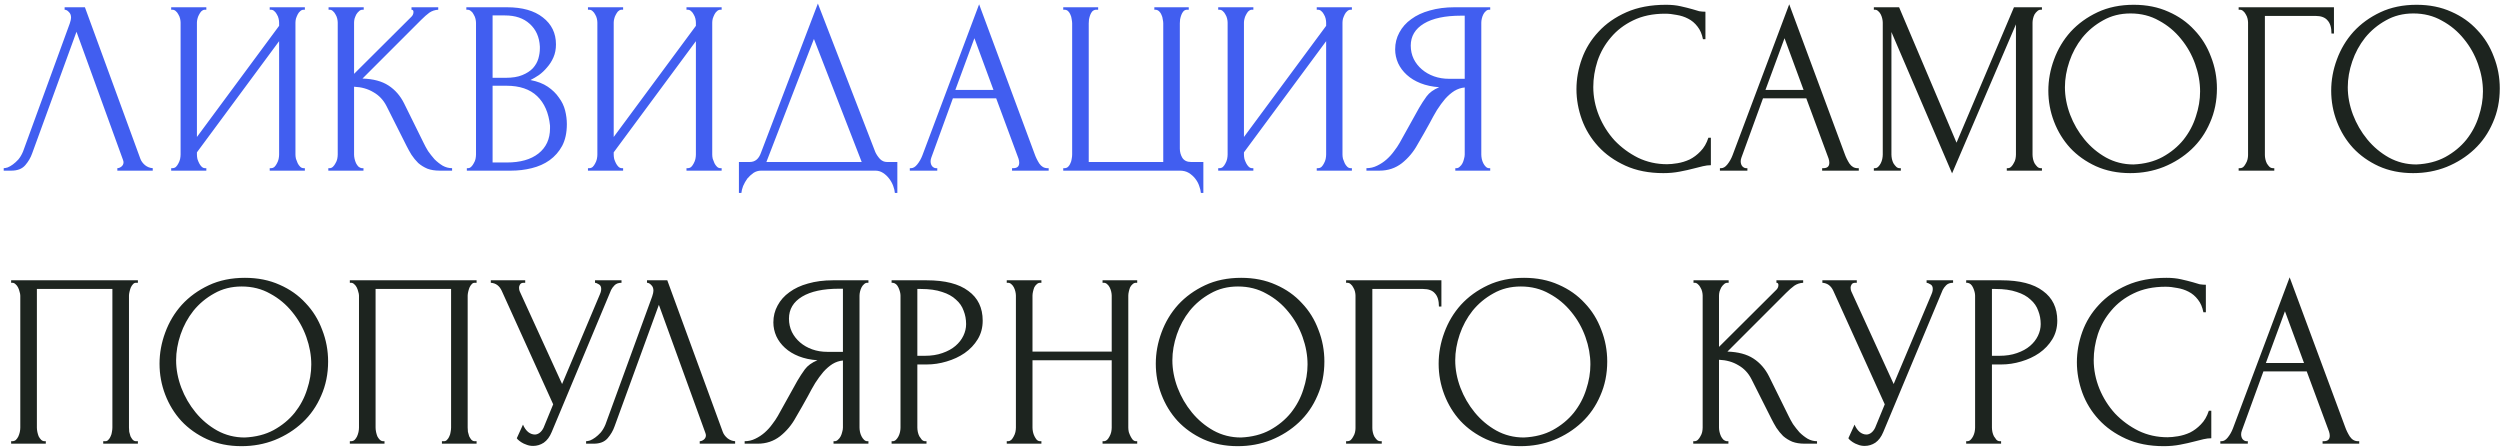
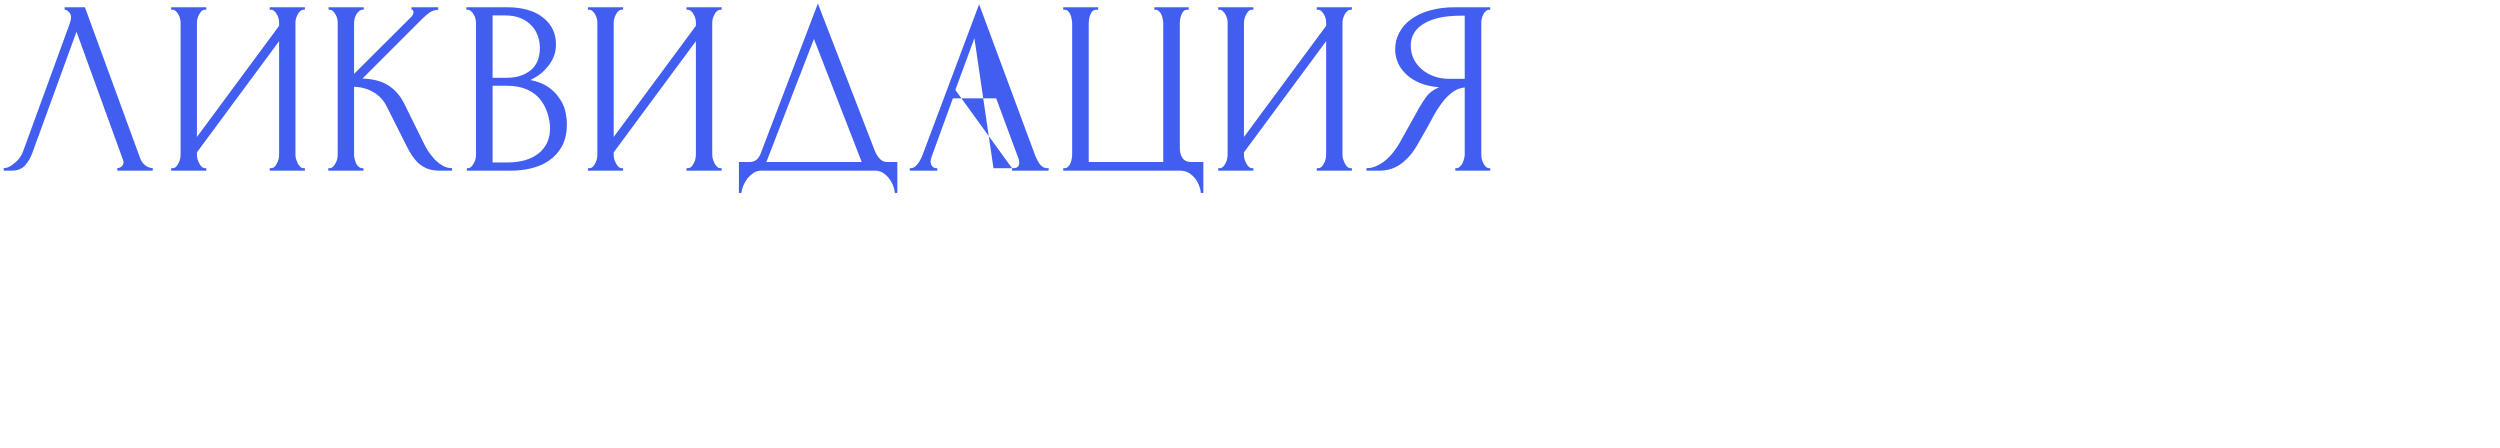
<svg xmlns="http://www.w3.org/2000/svg" width="586" height="105" viewBox="0 0 586 105" fill="none">
-   <path d="M7.543 35.938C7.195 36.944 6.654 37.872 5.919 38.723C5.184 39.575 4.101 40 2.669 40H0.87V39.42C1.103 39.42 1.412 39.362 1.799 39.246C2.186 39.091 2.592 38.859 3.017 38.549C3.443 38.24 3.868 37.853 4.294 37.389C4.72 36.886 5.087 36.267 5.396 35.532L16.364 5.474C16.557 4.894 16.654 4.449 16.654 4.139C16.654 3.559 16.48 3.114 16.131 2.805C15.822 2.457 15.493 2.283 15.145 2.283V1.702H19.903L32.901 37.215C33.095 37.756 33.462 38.259 34.004 38.723C34.545 39.149 35.145 39.381 35.803 39.42V40H27.505V39.42C27.814 39.42 28.124 39.304 28.433 39.072C28.781 38.801 28.955 38.453 28.955 38.027C28.955 37.911 28.917 37.737 28.839 37.505L17.93 7.447L7.543 35.938ZM63.219 39.42H63.509C63.819 39.42 64.09 39.323 64.322 39.13C64.554 38.898 64.747 38.627 64.902 38.317C65.096 37.969 65.231 37.621 65.308 37.273C65.386 36.886 65.424 36.538 65.424 36.228V9.652L46.159 35.706V36.228C46.159 36.538 46.198 36.886 46.276 37.273C46.392 37.621 46.527 37.95 46.682 38.259C46.836 38.569 47.03 38.84 47.262 39.072C47.494 39.304 47.765 39.42 48.074 39.42H48.364V40H40.125V39.42H40.415C40.724 39.42 40.995 39.323 41.227 39.13C41.459 38.898 41.653 38.627 41.807 38.317C42.001 37.969 42.136 37.621 42.214 37.273C42.291 36.886 42.33 36.538 42.33 36.228V5.3C42.33 5.029 42.291 4.72 42.214 4.372C42.136 4.023 42.001 3.695 41.807 3.385C41.653 3.076 41.459 2.824 41.227 2.631C40.995 2.399 40.724 2.283 40.415 2.283H40.125V1.702H48.364V2.283H47.9C47.629 2.321 47.378 2.457 47.146 2.689C46.952 2.921 46.778 3.192 46.624 3.501C46.469 3.772 46.353 4.081 46.276 4.43C46.198 4.739 46.159 5.029 46.159 5.3V32.108L65.424 6.054V5.3C65.424 5.029 65.386 4.72 65.308 4.372C65.231 4.023 65.096 3.695 64.902 3.385C64.747 3.076 64.554 2.824 64.322 2.631C64.09 2.399 63.819 2.283 63.509 2.283H63.219V1.702H71.459V2.283H71.169C70.859 2.283 70.589 2.399 70.357 2.631C70.124 2.824 69.931 3.076 69.776 3.385C69.622 3.695 69.486 4.023 69.37 4.372C69.293 4.72 69.254 5.029 69.254 5.3V36.228C69.254 36.538 69.293 36.867 69.37 37.215C69.486 37.563 69.622 37.911 69.776 38.259C69.931 38.569 70.124 38.84 70.357 39.072C70.589 39.304 70.859 39.42 71.169 39.42H71.459V40H63.219V39.42ZM76.958 39.42H77.248C77.558 39.42 77.828 39.304 78.061 39.072C78.293 38.84 78.486 38.569 78.641 38.259C78.834 37.95 78.97 37.621 79.047 37.273C79.124 36.886 79.163 36.538 79.163 36.228V5.3C79.163 5.029 79.124 4.72 79.047 4.372C78.97 4.023 78.834 3.695 78.641 3.385C78.486 3.076 78.293 2.824 78.061 2.631C77.828 2.399 77.577 2.283 77.306 2.283H77.016V1.702H85.256V2.283H84.966C84.656 2.283 84.385 2.399 84.153 2.631C83.921 2.824 83.709 3.076 83.515 3.385C83.36 3.695 83.225 4.023 83.109 4.372C83.031 4.72 82.993 5.029 82.993 5.3V17.311L96.455 3.907C96.764 3.598 96.919 3.23 96.919 2.805C96.919 2.457 96.764 2.283 96.455 2.283V1.702H102.722V2.283C101.948 2.321 101.252 2.553 100.633 2.979C100.053 3.404 99.414 3.965 98.718 4.662L84.966 18.414C87.48 18.491 89.511 19.033 91.059 20.039C92.606 21.045 93.825 22.437 94.714 24.217L99.298 33.501C99.569 34.081 99.917 34.72 100.343 35.416C100.807 36.074 101.31 36.712 101.852 37.331C102.432 37.911 103.07 38.414 103.766 38.84C104.463 39.226 105.198 39.42 105.971 39.42V40H103.07C101.948 40 100.981 39.845 100.169 39.536C99.356 39.188 98.641 38.743 98.022 38.201C97.442 37.621 96.919 36.983 96.455 36.286C96.029 35.59 95.643 34.894 95.294 34.197L90.594 24.855C89.859 23.424 88.834 22.34 87.519 21.605C86.242 20.832 84.734 20.406 82.993 20.329V36.228C82.993 36.538 83.031 36.867 83.109 37.215C83.186 37.563 83.302 37.911 83.457 38.259C83.612 38.569 83.805 38.84 84.037 39.072C84.269 39.265 84.521 39.381 84.792 39.42H85.198V40H76.958V39.42ZM109.428 39.42H109.718C109.989 39.42 110.24 39.304 110.473 39.072C110.705 38.84 110.898 38.569 111.053 38.259C111.246 37.95 111.382 37.621 111.459 37.273C111.536 36.886 111.575 36.538 111.575 36.228V5.358C111.575 5.087 111.536 4.778 111.459 4.43C111.382 4.081 111.246 3.753 111.053 3.443C110.898 3.095 110.685 2.824 110.415 2.631C110.182 2.399 109.912 2.283 109.602 2.283H109.312V1.702H118.828C122.426 1.702 125.231 2.495 127.242 4.081C129.293 5.667 130.318 7.776 130.318 10.406C130.318 11.528 130.124 12.534 129.737 13.424C129.351 14.313 128.848 15.107 128.229 15.803C127.649 16.499 127.01 17.099 126.314 17.602C125.618 18.066 124.96 18.453 124.341 18.762C125.966 19.072 127.32 19.594 128.403 20.329C129.486 21.064 130.356 21.915 131.014 22.882C131.71 23.811 132.194 24.816 132.465 25.899C132.736 26.983 132.871 28.047 132.871 29.091C132.871 31.103 132.503 32.805 131.768 34.197C131.033 35.551 130.047 36.673 128.809 37.563C127.61 38.414 126.217 39.033 124.631 39.42C123.084 39.807 121.478 40 119.815 40H109.428V39.42ZM128.925 29.439C128.616 26.46 127.61 24.159 125.908 22.534C124.206 20.909 121.807 20.097 118.712 20.097H115.463V38.085H118.828C121.962 38.085 124.418 37.389 126.198 35.996C128.016 34.565 128.925 32.592 128.925 30.077V29.439ZM126.546 10.929C126.43 8.685 125.637 6.905 124.167 5.59C122.736 4.275 120.801 3.617 118.364 3.617H115.463V18.24H118.48C120.105 18.24 121.42 18.027 122.426 17.602C123.471 17.176 124.302 16.634 124.921 15.977C125.54 15.281 125.966 14.526 126.198 13.714C126.43 12.902 126.546 12.108 126.546 11.335V10.929ZM160.913 39.42H161.203C161.512 39.42 161.783 39.323 162.015 39.13C162.247 38.898 162.441 38.627 162.596 38.317C162.789 37.969 162.924 37.621 163.002 37.273C163.079 36.886 163.118 36.538 163.118 36.228V9.652L143.853 35.706V36.228C143.853 36.538 143.892 36.886 143.969 37.273C144.085 37.621 144.22 37.95 144.375 38.259C144.53 38.569 144.723 38.84 144.955 39.072C145.188 39.304 145.458 39.42 145.768 39.42H146.058V40H137.818V39.42H138.108C138.418 39.42 138.689 39.323 138.921 39.13C139.153 38.898 139.346 38.627 139.501 38.317C139.694 37.969 139.83 37.621 139.907 37.273C139.985 36.886 140.023 36.538 140.023 36.228V5.3C140.023 5.029 139.985 4.72 139.907 4.372C139.83 4.023 139.694 3.695 139.501 3.385C139.346 3.076 139.153 2.824 138.921 2.631C138.689 2.399 138.418 2.283 138.108 2.283H137.818V1.702H146.058V2.283H145.594C145.323 2.321 145.072 2.457 144.839 2.689C144.646 2.921 144.472 3.192 144.317 3.501C144.162 3.772 144.046 4.081 143.969 4.43C143.892 4.739 143.853 5.029 143.853 5.3V32.108L163.118 6.054V5.3C163.118 5.029 163.079 4.72 163.002 4.372C162.924 4.023 162.789 3.695 162.596 3.385C162.441 3.076 162.247 2.824 162.015 2.631C161.783 2.399 161.512 2.283 161.203 2.283H160.913V1.702H169.153V2.283H168.863C168.553 2.283 168.282 2.399 168.05 2.631C167.818 2.824 167.625 3.076 167.47 3.385C167.315 3.695 167.18 4.023 167.064 4.372C166.986 4.72 166.948 5.029 166.948 5.3V36.228C166.948 36.538 166.986 36.867 167.064 37.215C167.18 37.563 167.315 37.911 167.47 38.259C167.625 38.569 167.818 38.84 168.05 39.072C168.282 39.304 168.553 39.42 168.863 39.42H169.153V40H160.913V39.42ZM210.338 37.969V45.222H209.758C209.719 44.719 209.584 44.159 209.352 43.54C209.119 42.921 208.791 42.34 208.365 41.799C207.978 41.296 207.514 40.87 206.973 40.522C206.431 40.174 205.831 40 205.174 40H178.423C177.766 40 177.166 40.174 176.624 40.522C176.083 40.909 175.599 41.354 175.174 41.857C174.787 42.398 174.458 42.979 174.187 43.598C173.955 44.217 173.82 44.758 173.781 45.222H173.201V37.969H175.754C176.992 37.969 177.862 37.253 178.365 35.822L191.711 0.832L205.174 35.648C205.444 36.228 205.812 36.77 206.276 37.273C206.74 37.737 207.282 37.969 207.901 37.969H210.338ZM179.642 37.969H201.982L190.783 9.13L179.642 37.969ZM237.221 39.42H237.511C238.44 39.42 238.904 38.994 238.904 38.143C238.904 37.834 238.846 37.505 238.73 37.157L233.508 23.056H223.353L218.305 36.925C218.188 37.234 218.13 37.524 218.13 37.795C218.13 38.298 218.266 38.704 218.537 39.014C218.807 39.284 219.098 39.42 219.407 39.42H219.697V40H213.256V39.42H213.546C214.049 39.42 214.533 39.13 214.997 38.549C215.5 37.93 215.906 37.215 216.216 36.402L229.504 1.006L242.502 36.054C242.772 36.828 243.14 37.582 243.604 38.317C244.107 39.052 244.745 39.42 245.519 39.42H245.809V40H237.221V39.42ZM223.933 21.083H232.869L228.401 8.956L223.933 21.083ZM249.224 39.42H249.514C249.862 39.42 250.152 39.304 250.384 39.072C250.616 38.84 250.79 38.569 250.907 38.259C251.061 37.95 251.158 37.621 251.197 37.273C251.274 36.886 251.313 36.538 251.313 36.228V5.474C251.313 5.203 251.274 4.874 251.197 4.488C251.158 4.101 251.061 3.753 250.907 3.443C250.79 3.134 250.616 2.863 250.384 2.631C250.152 2.399 249.862 2.283 249.514 2.283H249.224V1.702H257.406V2.283H256.825C256.516 2.321 256.245 2.457 256.013 2.689C255.819 2.921 255.665 3.192 255.549 3.501C255.433 3.811 255.336 4.159 255.259 4.546C255.22 4.894 255.2 5.203 255.2 5.474V37.969H272.667V5.474C272.667 5.203 272.628 4.894 272.55 4.546C272.512 4.159 272.415 3.811 272.26 3.501C272.144 3.192 271.97 2.921 271.738 2.689C271.506 2.457 271.235 2.321 270.926 2.283H270.578V1.702H278.643V2.283H278.121C277.812 2.321 277.56 2.457 277.367 2.689C277.173 2.921 277.019 3.192 276.903 3.501C276.786 3.811 276.69 4.159 276.612 4.546C276.574 4.894 276.554 5.203 276.554 5.474V34.836C276.554 35.609 276.748 36.325 277.135 36.983C277.56 37.64 278.237 37.969 279.166 37.969H282.067V45.222H281.487C281.448 44.719 281.313 44.159 281.08 43.54C280.887 42.959 280.578 42.398 280.152 41.857C279.765 41.354 279.262 40.909 278.643 40.522C278.063 40.174 277.367 40 276.554 40H249.224V39.42ZM308.643 39.42H308.933C309.243 39.42 309.514 39.323 309.746 39.13C309.978 38.898 310.171 38.627 310.326 38.317C310.519 37.969 310.655 37.621 310.732 37.273C310.809 36.886 310.848 36.538 310.848 36.228V9.652L291.583 35.706V36.228C291.583 36.538 291.622 36.886 291.699 37.273C291.815 37.621 291.951 37.95 292.106 38.259C292.26 38.569 292.454 38.84 292.686 39.072C292.918 39.304 293.189 39.42 293.498 39.42H293.788V40H285.548V39.42H285.839C286.148 39.42 286.419 39.323 286.651 39.13C286.883 38.898 287.077 38.627 287.231 38.317C287.425 37.969 287.56 37.621 287.637 37.273C287.715 36.886 287.754 36.538 287.754 36.228V5.3C287.754 5.029 287.715 4.72 287.637 4.372C287.56 4.023 287.425 3.695 287.231 3.385C287.077 3.076 286.883 2.824 286.651 2.631C286.419 2.399 286.148 2.283 285.839 2.283H285.548V1.702H293.788V2.283H293.324C293.053 2.321 292.802 2.457 292.57 2.689C292.376 2.921 292.202 3.192 292.047 3.501C291.893 3.772 291.777 4.081 291.699 4.43C291.622 4.739 291.583 5.029 291.583 5.3V32.108L310.848 6.054V5.3C310.848 5.029 310.809 4.72 310.732 4.372C310.655 4.023 310.519 3.695 310.326 3.385C310.171 3.076 309.978 2.824 309.746 2.631C309.514 2.399 309.243 2.283 308.933 2.283H308.643V1.702H316.883V2.283H316.593C316.283 2.283 316.013 2.399 315.78 2.631C315.548 2.824 315.355 3.076 315.2 3.385C315.045 3.695 314.91 4.023 314.794 4.372C314.717 4.72 314.678 5.029 314.678 5.3V36.228C314.678 36.538 314.717 36.867 314.794 37.215C314.91 37.563 315.045 37.911 315.2 38.259C315.355 38.569 315.548 38.84 315.78 39.072C316.013 39.304 316.283 39.42 316.593 39.42H316.883V40H308.643V39.42ZM341.125 39.42H341.415C341.686 39.42 341.937 39.304 342.169 39.072C342.44 38.84 342.653 38.569 342.807 38.259C342.962 37.95 343.078 37.621 343.156 37.273C343.272 36.886 343.33 36.538 343.33 36.228V20.503C342.479 20.58 341.666 20.851 340.892 21.315C340.157 21.78 339.442 22.398 338.745 23.172C338.088 23.946 337.45 24.816 336.831 25.783C336.25 26.75 335.689 27.756 335.148 28.801C334.722 29.575 334.258 30.406 333.755 31.296C333.252 32.147 332.749 33.017 332.246 33.907C331.318 35.609 330.099 37.06 328.591 38.259C327.082 39.42 325.341 40 323.368 40H320.293V39.42C321.183 39.42 322.014 39.226 322.788 38.84C323.6 38.453 324.335 37.969 324.993 37.389C325.651 36.809 326.231 36.17 326.734 35.474C327.276 34.778 327.72 34.12 328.069 33.501L332.653 25.261C333.194 24.333 333.775 23.443 334.393 22.592C335.051 21.702 336.038 20.987 337.353 20.445C335.728 20.329 334.277 20.019 333.001 19.517C331.724 19.014 330.641 18.356 329.751 17.544C328.862 16.731 328.185 15.822 327.72 14.816C327.256 13.772 327.024 12.689 327.024 11.567C327.024 10.136 327.353 8.82 328.011 7.621C328.668 6.383 329.597 5.339 330.796 4.488C331.995 3.598 333.446 2.921 335.148 2.457C336.889 1.954 338.823 1.702 340.951 1.702H349.306V2.283H349.016C348.745 2.283 348.494 2.399 348.262 2.631C348.03 2.824 347.836 3.076 347.682 3.385C347.527 3.695 347.411 4.023 347.333 4.372C347.256 4.72 347.217 5.029 347.217 5.3V36.228C347.217 36.538 347.256 36.886 347.333 37.273C347.411 37.621 347.527 37.95 347.682 38.259C347.836 38.569 348.03 38.84 348.262 39.072C348.494 39.304 348.745 39.42 349.016 39.42H349.306V40H341.125V39.42ZM330.68 10.697C330.68 11.818 330.912 12.863 331.376 13.83C331.84 14.758 332.479 15.571 333.291 16.267C334.103 16.963 335.051 17.505 336.134 17.892C337.217 18.279 338.397 18.472 339.674 18.472H343.33V3.675H342.459C338.707 3.675 335.805 4.294 333.755 5.532C331.705 6.77 330.68 8.491 330.68 10.697Z" fill="#415EF0" />
-   <path d="M390.294 3.211C387.431 3.211 384.936 3.733 382.809 4.778C380.72 5.784 378.979 7.118 377.586 8.782C376.194 10.406 375.149 12.244 374.453 14.294C373.795 16.344 373.466 18.375 373.466 20.387C373.466 22.669 373.911 24.913 374.801 27.118C375.691 29.284 376.909 31.219 378.457 32.921C380.043 34.584 381.88 35.938 383.969 36.983C386.058 37.988 388.321 38.491 390.758 38.491C391.455 38.491 392.267 38.414 393.195 38.259C394.163 38.105 395.11 37.814 396.039 37.389C396.967 36.925 397.818 36.286 398.592 35.474C399.404 34.661 400.023 33.598 400.449 32.282H401.029V38.723C400.449 38.723 399.83 38.801 399.172 38.956C398.553 39.11 397.857 39.284 397.083 39.478C396.077 39.749 394.956 40 393.718 40.232C392.518 40.464 391.242 40.58 389.888 40.58C386.522 40.58 383.563 40 381.01 38.84C378.457 37.679 376.329 36.17 374.627 34.313C372.925 32.456 371.648 30.368 370.797 28.047C369.946 25.687 369.521 23.308 369.521 20.909C369.521 18.511 369.946 16.132 370.797 13.772C371.648 11.412 372.944 9.304 374.685 7.447C376.426 5.551 378.611 4.023 381.242 2.863C383.872 1.702 386.967 1.122 390.526 1.122C391.803 1.122 392.944 1.238 393.95 1.47C394.994 1.702 395.923 1.934 396.735 2.167C397.315 2.36 397.838 2.515 398.302 2.631C398.805 2.708 399.288 2.747 399.752 2.747V9.188H399.172C398.94 7.989 398.515 7.002 397.896 6.228C397.277 5.416 396.542 4.797 395.691 4.372C394.878 3.946 393.988 3.656 393.021 3.501C392.093 3.308 391.184 3.211 390.294 3.211ZM427.112 39.42H427.402C428.33 39.42 428.794 38.994 428.794 38.143C428.794 37.834 428.736 37.505 428.62 37.157L423.398 23.056H413.243L408.195 36.925C408.079 37.234 408.021 37.524 408.021 37.795C408.021 38.298 408.156 38.704 408.427 39.014C408.698 39.284 408.988 39.42 409.297 39.42H409.588V40H403.147V39.42H403.437C403.94 39.42 404.423 39.13 404.887 38.549C405.39 37.93 405.796 37.215 406.106 36.402L419.394 1.006L432.392 36.054C432.663 36.828 433.03 37.582 433.495 38.317C433.998 39.052 434.636 39.42 435.41 39.42H435.7V40H427.112V39.42ZM413.824 21.083H422.76L418.292 8.956L413.824 21.083ZM470.391 39.42H470.681C470.952 39.42 471.203 39.304 471.435 39.072C471.667 38.84 471.861 38.569 472.015 38.259C472.209 37.95 472.344 37.621 472.422 37.273C472.499 36.886 472.538 36.538 472.538 36.228V5.706L457.567 40.638L443.35 7.505V36.228C443.35 36.538 443.389 36.886 443.466 37.273C443.544 37.621 443.66 37.95 443.814 38.259C444.008 38.569 444.221 38.84 444.453 39.072C444.685 39.304 444.956 39.42 445.265 39.42H445.555V40H439.23V39.42H439.52C439.791 39.42 440.043 39.304 440.275 39.072C440.507 38.84 440.7 38.569 440.855 38.259C441.01 37.95 441.126 37.621 441.203 37.273C441.28 36.886 441.319 36.538 441.319 36.228V5.3C441.319 5.029 441.28 4.72 441.203 4.372C441.126 4.023 441.01 3.695 440.855 3.385C440.7 3.076 440.507 2.824 440.275 2.631C440.043 2.399 439.791 2.283 439.52 2.283H439.23V1.702H445.149L458.611 33.443L472.073 1.702H478.63V2.283H478.34C478.031 2.283 477.76 2.399 477.528 2.631C477.296 2.824 477.083 3.076 476.89 3.385C476.735 3.695 476.619 4.023 476.541 4.372C476.464 4.72 476.425 5.029 476.425 5.3V36.228C476.425 36.538 476.464 36.886 476.541 37.273C476.619 37.621 476.735 37.95 476.89 38.259C477.083 38.569 477.296 38.84 477.528 39.072C477.76 39.304 478.031 39.42 478.34 39.42H478.63V40H470.391V39.42ZM500.151 1.122C503.168 1.122 505.876 1.664 508.274 2.747C510.673 3.791 512.704 5.223 514.367 7.041C516.069 8.82 517.365 10.909 518.255 13.308C519.183 15.667 519.648 18.143 519.648 20.735C519.648 23.636 519.106 26.306 518.023 28.743C516.978 31.18 515.528 33.269 513.671 35.01C511.814 36.751 509.648 38.124 507.172 39.13C504.735 40.097 502.124 40.58 499.338 40.58C496.36 40.58 493.671 40.039 491.273 38.956C488.913 37.872 486.901 36.441 485.238 34.661C483.613 32.882 482.356 30.832 481.466 28.511C480.576 26.19 480.131 23.772 480.131 21.257C480.131 18.782 480.576 16.344 481.466 13.946C482.356 11.509 483.652 9.343 485.354 7.447C487.095 5.551 489.203 4.023 491.679 2.863C494.155 1.702 496.978 1.122 500.151 1.122ZM500.093 38.549C502.684 38.433 504.947 37.853 506.882 36.809C508.855 35.725 510.499 34.371 511.814 32.747C513.129 31.083 514.096 29.265 514.715 27.292C515.373 25.319 515.702 23.366 515.702 21.431C515.702 19.304 515.315 17.157 514.541 14.991C513.768 12.824 512.665 10.87 511.234 9.13C509.802 7.35 508.081 5.919 506.069 4.836C504.096 3.714 501.872 3.153 499.396 3.153C496.998 3.153 494.851 3.695 492.955 4.778C491.06 5.822 489.435 7.176 488.081 8.84C486.766 10.503 485.76 12.36 485.064 14.41C484.367 16.46 484.019 18.472 484.019 20.445C484.019 22.573 484.425 24.72 485.238 26.886C486.05 29.014 487.172 30.948 488.603 32.689C490.035 34.429 491.717 35.841 493.652 36.925C495.625 38.008 497.772 38.549 500.093 38.549ZM532.805 39.42H533.095V40H524.739V39.42H525.029C525.339 39.42 525.609 39.323 525.842 39.13C526.074 38.898 526.267 38.627 526.422 38.317C526.615 38.008 526.751 37.679 526.828 37.331C526.905 36.983 526.944 36.654 526.944 36.344V5.3C526.944 5.029 526.905 4.72 526.828 4.372C526.751 4.023 526.615 3.695 526.422 3.385C526.267 3.076 526.074 2.824 525.842 2.631C525.609 2.399 525.339 2.283 525.029 2.283H524.739V1.702H547.079V7.853H546.499C546.499 6.461 546.19 5.435 545.571 4.778C544.99 4.081 544.062 3.733 542.785 3.733H530.89V36.344C530.89 36.654 530.929 36.983 531.006 37.331C531.083 37.679 531.199 38.008 531.354 38.317C531.547 38.627 531.76 38.898 531.992 39.13C532.224 39.323 532.495 39.42 532.805 39.42ZM566.451 1.122C569.468 1.122 572.176 1.664 574.575 2.747C576.973 3.791 579.004 5.223 580.667 7.041C582.369 8.82 583.665 10.909 584.555 13.308C585.484 15.667 585.948 18.143 585.948 20.735C585.948 23.636 585.406 26.306 584.323 28.743C583.279 31.18 581.828 33.269 579.971 35.01C578.114 36.751 575.948 38.124 573.472 39.13C571.035 40.097 568.424 40.58 565.638 40.58C562.66 40.58 559.971 40.039 557.573 38.956C555.213 37.872 553.201 36.441 551.538 34.661C549.913 32.882 548.656 30.832 547.766 28.511C546.876 26.19 546.432 23.772 546.432 21.257C546.432 18.782 546.876 16.344 547.766 13.946C548.656 11.509 549.952 9.343 551.654 7.447C553.395 5.551 555.503 4.023 557.979 2.863C560.455 1.702 563.279 1.122 566.451 1.122ZM566.393 38.549C568.985 38.433 571.248 37.853 573.182 36.809C575.155 35.725 576.799 34.371 578.114 32.747C579.429 31.083 580.397 29.265 581.016 27.292C581.673 25.319 582.002 23.366 582.002 21.431C582.002 19.304 581.615 17.157 580.841 14.991C580.068 12.824 578.965 10.87 577.534 9.13C576.103 7.35 574.381 5.919 572.37 4.836C570.397 3.714 568.172 3.153 565.696 3.153C563.298 3.153 561.151 3.695 559.255 4.778C557.36 5.822 555.735 7.176 554.381 8.84C553.066 10.503 552.06 12.36 551.364 14.41C550.667 16.46 550.319 18.472 550.319 20.445C550.319 22.573 550.726 24.72 551.538 26.886C552.35 29.014 553.472 30.948 554.903 32.689C556.335 34.429 558.018 35.841 559.952 36.925C561.925 38.008 564.072 38.549 566.393 38.549ZM2.611 103.42H2.901C3.211 103.42 3.482 103.323 3.714 103.13C3.946 102.897 4.139 102.627 4.294 102.317C4.449 101.969 4.565 101.621 4.642 101.273C4.72 100.886 4.758 100.538 4.758 100.228V69.3C4.758 69.029 4.7 68.72 4.584 68.371C4.507 68.023 4.391 67.695 4.236 67.385C4.081 67.076 3.888 66.824 3.656 66.631C3.424 66.399 3.172 66.283 2.901 66.283H2.611V65.702H32.321V66.283H31.857C31.586 66.283 31.354 66.399 31.16 66.631C30.967 66.824 30.793 67.095 30.638 67.443C30.522 67.753 30.425 68.081 30.348 68.43C30.271 68.778 30.232 69.068 30.232 69.3V100.228C30.232 100.538 30.251 100.867 30.29 101.215C30.367 101.563 30.464 101.911 30.58 102.259C30.735 102.569 30.909 102.839 31.102 103.072C31.334 103.304 31.586 103.42 31.857 103.42H32.321V104H24.197V103.42H24.719C24.99 103.42 25.222 103.304 25.416 103.072C25.648 102.839 25.822 102.569 25.938 102.259C26.093 101.95 26.189 101.621 26.228 101.273C26.305 100.886 26.344 100.538 26.344 100.228V67.733H8.646V100.228C8.646 100.538 8.685 100.886 8.762 101.273C8.839 101.621 8.936 101.95 9.052 102.259C9.207 102.569 9.4 102.839 9.632 103.072C9.865 103.304 10.135 103.42 10.445 103.42H10.735V104H2.611V103.42ZM57.413 65.122C60.43 65.122 63.138 65.664 65.537 66.747C67.935 67.791 69.966 69.223 71.629 71.041C73.332 72.82 74.628 74.909 75.517 77.308C76.446 79.667 76.91 82.143 76.91 84.735C76.91 87.636 76.368 90.306 75.285 92.743C74.241 95.18 72.79 97.269 70.933 99.01C69.076 100.75 66.91 102.124 64.434 103.13C61.997 104.097 59.386 104.58 56.601 104.58C53.622 104.58 50.933 104.039 48.535 102.956C46.175 101.872 44.163 100.441 42.5 98.662C40.875 96.882 39.618 94.832 38.728 92.511C37.839 90.19 37.394 87.772 37.394 85.257C37.394 82.781 37.839 80.344 38.728 77.946C39.618 75.509 40.914 73.343 42.616 71.447C44.357 69.551 46.465 68.023 48.941 66.863C51.417 65.702 54.241 65.122 57.413 65.122ZM57.355 102.549C59.947 102.433 62.21 101.853 64.144 100.809C66.117 99.725 67.761 98.371 69.076 96.747C70.392 95.083 71.359 93.265 71.978 91.292C72.635 89.319 72.964 87.366 72.964 85.431C72.964 83.304 72.577 81.157 71.804 78.99C71.03 76.824 69.927 74.871 68.496 73.13C67.065 71.35 65.343 69.919 63.332 68.836C61.359 67.714 59.134 67.153 56.659 67.153C54.26 67.153 52.113 67.695 50.218 68.778C48.322 69.822 46.697 71.176 45.343 72.84C44.028 74.503 43.022 76.36 42.326 78.41C41.63 80.46 41.282 82.472 41.282 84.445C41.282 86.573 41.688 88.72 42.5 90.886C43.312 93.014 44.434 94.948 45.866 96.689C47.297 98.429 48.98 99.841 50.914 100.925C52.887 102.008 55.034 102.549 57.355 102.549ZM82.001 103.42H82.291C82.601 103.42 82.872 103.323 83.104 103.13C83.336 102.897 83.529 102.627 83.684 102.317C83.839 101.969 83.955 101.621 84.032 101.273C84.11 100.886 84.148 100.538 84.148 100.228V69.3C84.148 69.029 84.09 68.72 83.974 68.371C83.897 68.023 83.781 67.695 83.626 67.385C83.471 67.076 83.278 66.824 83.046 66.631C82.814 66.399 82.562 66.283 82.291 66.283H82.001V65.702H111.711V66.283H111.247C110.976 66.283 110.744 66.399 110.551 66.631C110.357 66.824 110.183 67.095 110.028 67.443C109.912 67.753 109.816 68.081 109.738 68.43C109.661 68.778 109.622 69.068 109.622 69.3V100.228C109.622 100.538 109.641 100.867 109.68 101.215C109.758 101.563 109.854 101.911 109.97 102.259C110.125 102.569 110.299 102.839 110.493 103.072C110.725 103.304 110.976 103.42 111.247 103.42H111.711V104H103.587V103.42H104.11C104.38 103.42 104.612 103.304 104.806 103.072C105.038 102.839 105.212 102.569 105.328 102.259C105.483 101.95 105.58 101.621 105.618 101.273C105.696 100.886 105.734 100.538 105.734 100.228V67.733H88.036V100.228C88.036 100.538 88.075 100.886 88.152 101.273C88.23 101.621 88.326 101.95 88.442 102.259C88.597 102.569 88.79 102.839 89.023 103.072C89.255 103.304 89.525 103.42 89.835 103.42H90.125V104H82.001V103.42ZM115.043 65.702H123.109V66.283H122.761C122.335 66.283 122.045 66.418 121.89 66.689C121.736 66.921 121.658 67.172 121.658 67.443C121.658 67.636 121.678 67.811 121.716 67.965C121.755 68.12 121.794 68.236 121.832 68.314L131.755 90.016L140.633 68.952C140.672 68.874 140.73 68.72 140.807 68.488C140.884 68.217 140.923 67.965 140.923 67.733C140.923 67.192 140.73 66.824 140.343 66.631C139.956 66.399 139.666 66.283 139.472 66.283V65.702H145.681V66.283C144.985 66.283 144.443 66.476 144.057 66.863C143.708 67.211 143.438 67.579 143.244 67.965L129.318 101.273C128.853 102.395 128.235 103.226 127.461 103.768C126.687 104.271 125.855 104.522 124.966 104.522C124.385 104.522 123.863 104.426 123.399 104.232C122.935 104.077 122.529 103.884 122.18 103.652C121.832 103.42 121.561 103.207 121.368 103.014C121.213 102.82 121.136 102.723 121.136 102.723L122.587 99.532C122.896 100.267 123.302 100.847 123.805 101.273C124.308 101.66 124.83 101.853 125.372 101.853C125.72 101.853 126.068 101.737 126.416 101.505C126.803 101.234 127.132 100.828 127.403 100.286L129.666 94.774L117.596 68.139C117.055 66.979 116.204 66.36 115.043 66.283V65.702ZM144.054 99.938C143.706 100.944 143.164 101.872 142.429 102.723C141.694 103.574 140.611 104 139.18 104H137.381V103.42C137.613 103.42 137.922 103.362 138.309 103.246C138.696 103.091 139.102 102.859 139.528 102.549C139.953 102.24 140.379 101.853 140.804 101.389C141.23 100.886 141.597 100.267 141.907 99.532L152.874 69.474C153.067 68.894 153.164 68.449 153.164 68.139C153.164 67.559 152.99 67.114 152.642 66.805C152.332 66.457 152.003 66.283 151.655 66.283V65.702H156.413L169.411 101.215C169.605 101.756 169.972 102.259 170.514 102.723C171.056 103.149 171.655 103.381 172.313 103.42V104H164.015V103.42C164.324 103.42 164.634 103.304 164.943 103.072C165.292 102.801 165.466 102.453 165.466 102.027C165.466 101.911 165.427 101.737 165.35 101.505L154.441 71.447L144.054 99.938ZM195.378 103.42H195.668C195.938 103.42 196.19 103.304 196.422 103.072C196.693 102.839 196.906 102.569 197.06 102.259C197.215 101.95 197.331 101.621 197.409 101.273C197.525 100.886 197.583 100.538 197.583 100.228V84.503C196.732 84.58 195.919 84.851 195.145 85.315C194.41 85.78 193.695 86.398 192.998 87.172C192.341 87.946 191.703 88.816 191.084 89.783C190.503 90.751 189.942 91.756 189.401 92.801C188.975 93.575 188.511 94.406 188.008 95.296C187.505 96.147 187.002 97.017 186.499 97.907C185.571 99.609 184.352 101.06 182.844 102.259C181.335 103.42 179.594 104 177.621 104H174.546V103.42C175.436 103.42 176.267 103.226 177.041 102.839C177.853 102.453 178.588 101.969 179.246 101.389C179.904 100.809 180.484 100.17 180.987 99.474C181.529 98.778 181.973 98.12 182.322 97.501L186.906 89.261C187.447 88.333 188.028 87.443 188.646 86.592C189.304 85.702 190.291 84.987 191.606 84.445C189.981 84.329 188.53 84.019 187.254 83.516C185.977 83.014 184.894 82.356 184.004 81.544C183.115 80.731 182.438 79.822 181.973 78.816C181.509 77.772 181.277 76.689 181.277 75.567C181.277 74.135 181.606 72.82 182.264 71.621C182.921 70.383 183.85 69.339 185.049 68.488C186.248 67.598 187.699 66.921 189.401 66.457C191.142 65.954 193.076 65.702 195.203 65.702H203.559V66.283H203.269C202.998 66.283 202.747 66.399 202.515 66.631C202.283 66.824 202.089 67.076 201.935 67.385C201.78 67.695 201.664 68.023 201.586 68.371C201.509 68.72 201.47 69.029 201.47 69.3V100.228C201.47 100.538 201.509 100.886 201.586 101.273C201.664 101.621 201.78 101.95 201.935 102.259C202.089 102.569 202.283 102.839 202.515 103.072C202.747 103.304 202.998 103.42 203.269 103.42H203.559V104H195.378V103.42ZM184.933 74.697C184.933 75.818 185.165 76.863 185.629 77.83C186.093 78.758 186.732 79.571 187.544 80.267C188.356 80.963 189.304 81.505 190.387 81.892C191.47 82.279 192.65 82.472 193.927 82.472H197.583V67.675H196.712C192.96 67.675 190.058 68.294 188.008 69.532C185.958 70.77 184.933 72.491 184.933 74.697ZM208.99 65.702H217.23C221.524 65.702 224.774 66.534 226.979 68.198C229.222 69.822 230.344 72.143 230.344 75.161C230.344 76.785 229.957 78.236 229.184 79.513C228.41 80.789 227.385 81.872 226.108 82.762C224.87 83.613 223.458 84.271 221.872 84.735C220.325 85.199 218.777 85.431 217.23 85.431H215.025V100.228C215.025 100.538 215.064 100.886 215.141 101.273C215.219 101.621 215.335 101.95 215.489 102.259C215.683 102.569 215.876 102.839 216.07 103.072C216.302 103.304 216.572 103.42 216.882 103.42H217.172V104H208.99V103.42H209.28C209.551 103.42 209.803 103.304 210.035 103.072C210.267 102.839 210.46 102.569 210.615 102.259C210.77 101.95 210.886 101.621 210.963 101.273C211.041 100.886 211.079 100.538 211.079 100.228V69.3C211.079 68.758 210.925 68.139 210.615 67.443C210.306 66.747 209.861 66.36 209.28 66.283H208.99V65.702ZM215.025 67.733V83.4H216.766C218.313 83.4 219.687 83.188 220.886 82.762C222.124 82.337 223.149 81.776 223.961 81.079C224.774 80.383 225.393 79.59 225.818 78.7C226.244 77.811 226.456 76.901 226.456 75.973C226.456 74.851 226.263 73.807 225.876 72.84C225.528 71.834 224.928 70.963 224.077 70.228C223.265 69.455 222.182 68.855 220.828 68.43C219.474 67.965 217.81 67.733 215.837 67.733H215.025ZM258.438 103.42H258.728C258.999 103.42 259.25 103.323 259.482 103.13C259.714 102.897 259.908 102.627 260.062 102.317C260.256 101.969 260.391 101.621 260.469 101.273C260.546 100.886 260.585 100.538 260.585 100.228V84.445H242.016V100.228C242.016 100.538 242.055 100.886 242.132 101.273C242.21 101.621 242.326 101.95 242.48 102.259C242.635 102.569 242.809 102.839 243.003 103.072C243.235 103.304 243.506 103.42 243.815 103.42H244.105V104H235.981V103.42H236.272C236.542 103.42 236.794 103.323 237.026 103.13C237.258 102.897 237.451 102.627 237.606 102.317C237.8 101.969 237.935 101.621 238.012 101.273C238.09 100.886 238.128 100.538 238.128 100.228V69.3C238.128 69.029 238.09 68.72 238.012 68.371C237.935 68.023 237.819 67.695 237.664 67.385C237.509 67.076 237.316 66.824 237.084 66.631C236.852 66.399 236.581 66.283 236.272 66.283H235.981V65.702H244.105V66.283H243.815C243.506 66.283 243.235 66.399 243.003 66.631C242.771 66.824 242.577 67.076 242.422 67.385C242.306 67.695 242.21 68.023 242.132 68.371C242.055 68.72 242.016 69.029 242.016 69.3V82.414H260.585V69.3C260.585 69.029 260.546 68.72 260.469 68.371C260.391 68.023 260.275 67.695 260.121 67.385C259.966 67.076 259.772 66.824 259.54 66.631C259.308 66.399 259.037 66.283 258.728 66.283H258.438V65.702H266.561V66.283H266.271C265.962 66.283 265.691 66.399 265.459 66.631C265.227 66.824 265.033 67.076 264.879 67.385C264.763 67.695 264.666 68.023 264.589 68.371C264.511 68.72 264.473 69.029 264.473 69.3V100.228C264.473 100.538 264.511 100.886 264.589 101.273C264.705 101.621 264.84 101.95 264.995 102.259C265.15 102.569 265.324 102.839 265.517 103.072C265.749 103.304 266.001 103.42 266.271 103.42H266.561V104H258.438V103.42ZM290.937 65.122C293.954 65.122 296.662 65.664 299.061 66.747C301.459 67.791 303.49 69.223 305.153 71.041C306.856 72.82 308.151 74.909 309.041 77.308C309.97 79.667 310.434 82.143 310.434 84.735C310.434 87.636 309.892 90.306 308.809 92.743C307.765 95.18 306.314 97.269 304.457 99.01C302.6 100.75 300.434 102.124 297.958 103.13C295.521 104.097 292.91 104.58 290.124 104.58C287.146 104.58 284.457 104.039 282.059 102.956C279.699 101.872 277.687 100.441 276.024 98.662C274.399 96.882 273.142 94.832 272.252 92.511C271.362 90.19 270.918 87.772 270.918 85.257C270.918 82.781 271.362 80.344 272.252 77.946C273.142 75.509 274.438 73.343 276.14 71.447C277.881 69.551 279.989 68.023 282.465 66.863C284.941 65.702 287.765 65.122 290.937 65.122ZM290.879 102.549C293.471 102.433 295.734 101.853 297.668 100.809C299.641 99.725 301.285 98.371 302.6 96.747C303.915 95.083 304.883 93.265 305.502 91.292C306.159 89.319 306.488 87.366 306.488 85.431C306.488 83.304 306.101 81.157 305.327 78.99C304.554 76.824 303.451 74.871 302.02 73.13C300.589 71.35 298.867 69.919 296.856 68.836C294.883 67.714 292.658 67.153 290.182 67.153C287.784 67.153 285.637 67.695 283.742 68.778C281.846 69.822 280.221 71.176 278.867 72.84C277.552 74.503 276.546 76.36 275.85 78.41C275.154 80.46 274.805 82.472 274.805 84.445C274.805 86.573 275.212 88.72 276.024 90.886C276.836 93.014 277.958 94.948 279.39 96.689C280.821 98.429 282.504 99.841 284.438 100.925C286.411 102.008 288.558 102.549 290.879 102.549ZM323.591 103.42H323.881V104H315.525V103.42H315.815C316.125 103.42 316.396 103.323 316.628 103.13C316.86 102.897 317.053 102.627 317.208 102.317C317.401 102.008 317.537 101.679 317.614 101.331C317.692 100.983 317.73 100.654 317.73 100.344V69.3C317.73 69.029 317.692 68.72 317.614 68.371C317.537 68.023 317.401 67.695 317.208 67.385C317.053 67.076 316.86 66.824 316.628 66.631C316.396 66.399 316.125 66.283 315.815 66.283H315.525V65.702H337.866V71.853H337.285C337.285 70.46 336.976 69.435 336.357 68.778C335.777 68.081 334.848 67.733 333.572 67.733H321.676V100.344C321.676 100.654 321.715 100.983 321.792 101.331C321.87 101.679 321.986 102.008 322.14 102.317C322.334 102.627 322.546 102.897 322.779 103.13C323.011 103.323 323.281 103.42 323.591 103.42ZM357.237 65.122C360.254 65.122 362.962 65.664 365.361 66.747C367.759 67.791 369.79 69.223 371.454 71.041C373.156 72.82 374.452 74.909 375.341 77.308C376.27 79.667 376.734 82.143 376.734 84.735C376.734 87.636 376.192 90.306 375.109 92.743C374.065 95.18 372.614 97.269 370.757 99.01C368.9 100.75 366.734 102.124 364.258 103.13C361.821 104.097 359.21 104.58 356.425 104.58C353.446 104.58 350.757 104.039 348.359 102.956C345.999 101.872 343.988 100.441 342.324 98.662C340.699 96.882 339.442 94.832 338.552 92.511C337.663 90.19 337.218 87.772 337.218 85.257C337.218 82.781 337.663 80.344 338.552 77.946C339.442 75.509 340.738 73.343 342.44 71.447C344.181 69.551 346.289 68.023 348.765 66.863C351.241 65.702 354.065 65.122 357.237 65.122ZM357.179 102.549C359.771 102.433 362.034 101.853 363.968 100.809C365.941 99.725 367.585 98.371 368.9 96.747C370.216 95.083 371.183 93.265 371.802 91.292C372.459 89.319 372.788 87.366 372.788 85.431C372.788 83.304 372.401 81.157 371.628 78.99C370.854 76.824 369.751 74.871 368.32 73.13C366.889 71.35 365.167 69.919 363.156 68.836C361.183 67.714 358.958 67.153 356.483 67.153C354.084 67.153 351.937 67.695 350.042 68.778C348.146 69.822 346.521 71.176 345.167 72.84C343.852 74.503 342.846 76.36 342.15 78.41C341.454 80.46 341.106 82.472 341.106 84.445C341.106 86.573 341.512 88.72 342.324 90.886C343.136 93.014 344.258 94.948 345.69 96.689C347.121 98.429 348.804 99.841 350.738 100.925C352.711 102.008 354.858 102.549 357.179 102.549ZM396.899 103.42H397.189C397.498 103.42 397.769 103.304 398.001 103.072C398.233 102.839 398.427 102.569 398.582 102.259C398.775 101.95 398.91 101.621 398.988 101.273C399.065 100.886 399.104 100.538 399.104 100.228V69.3C399.104 69.029 399.065 68.72 398.988 68.371C398.91 68.023 398.775 67.695 398.582 67.385C398.427 67.076 398.233 66.824 398.001 66.631C397.769 66.399 397.518 66.283 397.247 66.283H396.957V65.702H405.197V66.283H404.906C404.597 66.283 404.326 66.399 404.094 66.631C403.862 66.824 403.649 67.076 403.456 67.385C403.301 67.695 403.166 68.023 403.05 68.371C402.972 68.72 402.934 69.029 402.934 69.3V81.311L416.396 67.907C416.705 67.598 416.86 67.23 416.86 66.805C416.86 66.457 416.705 66.283 416.396 66.283V65.702H422.663V66.283C421.889 66.321 421.193 66.553 420.574 66.979C419.993 67.404 419.355 67.965 418.659 68.662L404.906 82.414C407.421 82.491 409.452 83.033 410.999 84.039C412.547 85.045 413.765 86.437 414.655 88.217L419.239 97.501C419.51 98.081 419.858 98.72 420.284 99.416C420.748 100.074 421.251 100.712 421.792 101.331C422.373 101.911 423.011 102.414 423.707 102.839C424.403 103.226 425.138 103.42 425.912 103.42V104H423.011C421.889 104 420.922 103.845 420.109 103.536C419.297 103.188 418.581 102.743 417.962 102.201C417.382 101.621 416.86 100.983 416.396 100.286C415.97 99.59 415.583 98.894 415.235 98.197L410.535 88.855C409.8 87.424 408.775 86.341 407.46 85.606C406.183 84.832 404.674 84.406 402.934 84.329V100.228C402.934 100.538 402.972 100.867 403.05 101.215C403.127 101.563 403.243 101.911 403.398 102.259C403.552 102.569 403.746 102.839 403.978 103.072C404.21 103.265 404.462 103.381 404.732 103.42H405.139V104H396.899V103.42ZM427.164 65.702H435.23V66.283H434.881C434.456 66.283 434.166 66.418 434.011 66.689C433.856 66.921 433.779 67.172 433.779 67.443C433.779 67.636 433.798 67.811 433.837 67.965C433.876 68.12 433.914 68.236 433.953 68.314L443.876 90.016L452.754 68.952C452.792 68.874 452.85 68.72 452.928 68.488C453.005 68.217 453.044 67.965 453.044 67.733C453.044 67.192 452.85 66.824 452.463 66.631C452.077 66.399 451.786 66.283 451.593 66.283V65.702H457.802V66.283C457.106 66.283 456.564 66.476 456.177 66.863C455.829 67.211 455.558 67.579 455.365 67.965L441.438 101.273C440.974 102.395 440.355 103.226 439.582 103.768C438.808 104.271 437.976 104.522 437.086 104.522C436.506 104.522 435.984 104.426 435.52 104.232C435.055 104.077 434.649 103.884 434.301 103.652C433.953 103.42 433.682 103.207 433.489 103.014C433.334 102.82 433.257 102.723 433.257 102.723L434.707 99.532C435.017 100.267 435.423 100.847 435.926 101.273C436.429 101.66 436.951 101.853 437.493 101.853C437.841 101.853 438.189 101.737 438.537 101.505C438.924 101.234 439.253 100.828 439.523 100.286L441.787 94.774L429.717 68.139C429.175 66.979 428.324 66.36 427.164 66.283V65.702ZM460.874 65.702H469.114C473.408 65.702 476.657 66.534 478.862 68.198C481.106 69.822 482.228 72.143 482.228 75.161C482.228 76.785 481.841 78.236 481.068 79.513C480.294 80.789 479.269 81.872 477.992 82.762C476.754 83.613 475.342 84.271 473.756 84.735C472.209 85.199 470.661 85.431 469.114 85.431H466.909V100.228C466.909 100.538 466.948 100.886 467.025 101.273C467.102 101.621 467.218 101.95 467.373 102.259C467.567 102.569 467.76 102.839 467.953 103.072C468.186 103.304 468.456 103.42 468.766 103.42H469.056V104H460.874V103.42H461.164C461.435 103.42 461.687 103.304 461.919 103.072C462.151 102.839 462.344 102.569 462.499 102.259C462.654 101.95 462.77 101.621 462.847 101.273C462.924 100.886 462.963 100.538 462.963 100.228V69.3C462.963 68.758 462.808 68.139 462.499 67.443C462.189 66.747 461.745 66.36 461.164 66.283H460.874V65.702ZM466.909 67.733V83.4H468.65C470.197 83.4 471.57 83.188 472.77 82.762C474.008 82.337 475.033 81.776 475.845 81.079C476.657 80.383 477.276 79.59 477.702 78.7C478.127 77.811 478.34 76.901 478.34 75.973C478.34 74.851 478.147 73.807 477.76 72.84C477.412 71.834 476.812 70.963 475.961 70.228C475.149 69.455 474.066 68.855 472.712 68.43C471.358 67.965 469.694 67.733 467.721 67.733H466.909ZM507.594 67.211C504.732 67.211 502.237 67.733 500.109 68.778C498.02 69.784 496.279 71.118 494.887 72.782C493.494 74.406 492.449 76.244 491.753 78.294C491.095 80.344 490.767 82.375 490.767 84.387C490.767 86.669 491.211 88.913 492.101 91.118C492.991 93.284 494.21 95.219 495.757 96.921C497.343 98.584 499.18 99.938 501.269 100.983C503.358 101.988 505.621 102.491 508.059 102.491C508.755 102.491 509.567 102.414 510.496 102.259C511.463 102.104 512.411 101.814 513.339 101.389C514.267 100.925 515.119 100.286 515.892 99.474C516.705 98.662 517.324 97.598 517.749 96.282H518.329V102.723C517.749 102.723 517.13 102.801 516.472 102.956C515.854 103.11 515.157 103.284 514.384 103.478C513.378 103.749 512.256 104 511.018 104.232C509.819 104.464 508.542 104.58 507.188 104.58C503.823 104.58 500.863 104 498.31 102.839C495.757 101.679 493.629 100.17 491.927 98.313C490.225 96.457 488.948 94.368 488.097 92.046C487.246 89.687 486.821 87.308 486.821 84.909C486.821 82.511 487.246 80.132 488.097 77.772C488.948 75.412 490.244 73.304 491.985 71.447C493.726 69.551 495.912 68.023 498.542 66.863C501.173 65.702 504.268 65.122 507.826 65.122C509.103 65.122 510.244 65.238 511.25 65.47C512.295 65.702 513.223 65.934 514.035 66.166C514.616 66.36 515.138 66.515 515.602 66.631C516.105 66.708 516.589 66.747 517.053 66.747V73.188H516.472C516.24 71.989 515.815 71.002 515.196 70.228C514.577 69.416 513.842 68.797 512.991 68.371C512.178 67.946 511.289 67.656 510.322 67.501C509.393 67.308 508.484 67.211 507.594 67.211ZM544.412 103.42H544.702C545.63 103.42 546.095 102.994 546.095 102.143C546.095 101.834 546.037 101.505 545.921 101.157L540.698 87.056H530.543L525.495 100.925C525.379 101.234 525.321 101.524 525.321 101.795C525.321 102.298 525.456 102.704 525.727 103.014C525.998 103.284 526.288 103.42 526.598 103.42H526.888V104H520.447V103.42H520.737C521.24 103.42 521.723 103.13 522.188 102.549C522.691 101.93 523.097 101.215 523.406 100.402L536.694 65.006L549.692 100.054C549.963 100.828 550.331 101.582 550.795 102.317C551.298 103.052 551.936 103.42 552.71 103.42H553V104H544.412V103.42ZM531.124 85.083H540.06L535.592 72.956L531.124 85.083Z" fill="#1D241F" />
+   <path d="M7.543 35.938C7.195 36.944 6.654 37.872 5.919 38.723C5.184 39.575 4.101 40 2.669 40H0.87V39.42C1.103 39.42 1.412 39.362 1.799 39.246C2.186 39.091 2.592 38.859 3.017 38.549C3.443 38.24 3.868 37.853 4.294 37.389C4.72 36.886 5.087 36.267 5.396 35.532L16.364 5.474C16.557 4.894 16.654 4.449 16.654 4.139C16.654 3.559 16.48 3.114 16.131 2.805C15.822 2.457 15.493 2.283 15.145 2.283V1.702H19.903L32.901 37.215C33.095 37.756 33.462 38.259 34.004 38.723C34.545 39.149 35.145 39.381 35.803 39.42V40H27.505V39.42C27.814 39.42 28.124 39.304 28.433 39.072C28.781 38.801 28.955 38.453 28.955 38.027C28.955 37.911 28.917 37.737 28.839 37.505L17.93 7.447L7.543 35.938ZM63.219 39.42H63.509C63.819 39.42 64.09 39.323 64.322 39.13C64.554 38.898 64.747 38.627 64.902 38.317C65.096 37.969 65.231 37.621 65.308 37.273C65.386 36.886 65.424 36.538 65.424 36.228V9.652L46.159 35.706V36.228C46.159 36.538 46.198 36.886 46.276 37.273C46.392 37.621 46.527 37.95 46.682 38.259C46.836 38.569 47.03 38.84 47.262 39.072C47.494 39.304 47.765 39.42 48.074 39.42H48.364V40H40.125V39.42H40.415C40.724 39.42 40.995 39.323 41.227 39.13C41.459 38.898 41.653 38.627 41.807 38.317C42.001 37.969 42.136 37.621 42.214 37.273C42.291 36.886 42.33 36.538 42.33 36.228V5.3C42.33 5.029 42.291 4.72 42.214 4.372C42.136 4.023 42.001 3.695 41.807 3.385C41.653 3.076 41.459 2.824 41.227 2.631C40.995 2.399 40.724 2.283 40.415 2.283H40.125V1.702H48.364V2.283H47.9C47.629 2.321 47.378 2.457 47.146 2.689C46.952 2.921 46.778 3.192 46.624 3.501C46.469 3.772 46.353 4.081 46.276 4.43C46.198 4.739 46.159 5.029 46.159 5.3V32.108L65.424 6.054V5.3C65.424 5.029 65.386 4.72 65.308 4.372C65.231 4.023 65.096 3.695 64.902 3.385C64.747 3.076 64.554 2.824 64.322 2.631C64.09 2.399 63.819 2.283 63.509 2.283H63.219V1.702H71.459V2.283H71.169C70.859 2.283 70.589 2.399 70.357 2.631C70.124 2.824 69.931 3.076 69.776 3.385C69.622 3.695 69.486 4.023 69.37 4.372C69.293 4.72 69.254 5.029 69.254 5.3V36.228C69.254 36.538 69.293 36.867 69.37 37.215C69.486 37.563 69.622 37.911 69.776 38.259C69.931 38.569 70.124 38.84 70.357 39.072C70.589 39.304 70.859 39.42 71.169 39.42H71.459V40H63.219V39.42ZM76.958 39.42H77.248C77.558 39.42 77.828 39.304 78.061 39.072C78.293 38.84 78.486 38.569 78.641 38.259C78.834 37.95 78.97 37.621 79.047 37.273C79.124 36.886 79.163 36.538 79.163 36.228V5.3C79.163 5.029 79.124 4.72 79.047 4.372C78.97 4.023 78.834 3.695 78.641 3.385C78.486 3.076 78.293 2.824 78.061 2.631C77.828 2.399 77.577 2.283 77.306 2.283H77.016V1.702H85.256V2.283H84.966C84.656 2.283 84.385 2.399 84.153 2.631C83.921 2.824 83.709 3.076 83.515 3.385C83.36 3.695 83.225 4.023 83.109 4.372C83.031 4.72 82.993 5.029 82.993 5.3V17.311L96.455 3.907C96.764 3.598 96.919 3.23 96.919 2.805C96.919 2.457 96.764 2.283 96.455 2.283V1.702H102.722V2.283C101.948 2.321 101.252 2.553 100.633 2.979C100.053 3.404 99.414 3.965 98.718 4.662L84.966 18.414C87.48 18.491 89.511 19.033 91.059 20.039C92.606 21.045 93.825 22.437 94.714 24.217L99.298 33.501C99.569 34.081 99.917 34.72 100.343 35.416C100.807 36.074 101.31 36.712 101.852 37.331C102.432 37.911 103.07 38.414 103.766 38.84C104.463 39.226 105.198 39.42 105.971 39.42V40H103.07C101.948 40 100.981 39.845 100.169 39.536C99.356 39.188 98.641 38.743 98.022 38.201C97.442 37.621 96.919 36.983 96.455 36.286C96.029 35.59 95.643 34.894 95.294 34.197L90.594 24.855C89.859 23.424 88.834 22.34 87.519 21.605C86.242 20.832 84.734 20.406 82.993 20.329V36.228C82.993 36.538 83.031 36.867 83.109 37.215C83.186 37.563 83.302 37.911 83.457 38.259C83.612 38.569 83.805 38.84 84.037 39.072C84.269 39.265 84.521 39.381 84.792 39.42H85.198V40H76.958V39.42ZM109.428 39.42H109.718C109.989 39.42 110.24 39.304 110.473 39.072C110.705 38.84 110.898 38.569 111.053 38.259C111.246 37.95 111.382 37.621 111.459 37.273C111.536 36.886 111.575 36.538 111.575 36.228V5.358C111.575 5.087 111.536 4.778 111.459 4.43C111.382 4.081 111.246 3.753 111.053 3.443C110.898 3.095 110.685 2.824 110.415 2.631C110.182 2.399 109.912 2.283 109.602 2.283H109.312V1.702H118.828C122.426 1.702 125.231 2.495 127.242 4.081C129.293 5.667 130.318 7.776 130.318 10.406C130.318 11.528 130.124 12.534 129.737 13.424C129.351 14.313 128.848 15.107 128.229 15.803C127.649 16.499 127.01 17.099 126.314 17.602C125.618 18.066 124.96 18.453 124.341 18.762C125.966 19.072 127.32 19.594 128.403 20.329C129.486 21.064 130.356 21.915 131.014 22.882C131.71 23.811 132.194 24.816 132.465 25.899C132.736 26.983 132.871 28.047 132.871 29.091C132.871 31.103 132.503 32.805 131.768 34.197C131.033 35.551 130.047 36.673 128.809 37.563C127.61 38.414 126.217 39.033 124.631 39.42C123.084 39.807 121.478 40 119.815 40H109.428V39.42ZM128.925 29.439C128.616 26.46 127.61 24.159 125.908 22.534C124.206 20.909 121.807 20.097 118.712 20.097H115.463V38.085H118.828C121.962 38.085 124.418 37.389 126.198 35.996C128.016 34.565 128.925 32.592 128.925 30.077V29.439ZM126.546 10.929C126.43 8.685 125.637 6.905 124.167 5.59C122.736 4.275 120.801 3.617 118.364 3.617H115.463V18.24H118.48C120.105 18.24 121.42 18.027 122.426 17.602C123.471 17.176 124.302 16.634 124.921 15.977C125.54 15.281 125.966 14.526 126.198 13.714C126.43 12.902 126.546 12.108 126.546 11.335V10.929ZM160.913 39.42H161.203C161.512 39.42 161.783 39.323 162.015 39.13C162.247 38.898 162.441 38.627 162.596 38.317C162.789 37.969 162.924 37.621 163.002 37.273C163.079 36.886 163.118 36.538 163.118 36.228V9.652L143.853 35.706V36.228C143.853 36.538 143.892 36.886 143.969 37.273C144.085 37.621 144.22 37.95 144.375 38.259C144.53 38.569 144.723 38.84 144.955 39.072C145.188 39.304 145.458 39.42 145.768 39.42H146.058V40H137.818V39.42H138.108C138.418 39.42 138.689 39.323 138.921 39.13C139.153 38.898 139.346 38.627 139.501 38.317C139.694 37.969 139.83 37.621 139.907 37.273C139.985 36.886 140.023 36.538 140.023 36.228V5.3C140.023 5.029 139.985 4.72 139.907 4.372C139.83 4.023 139.694 3.695 139.501 3.385C139.346 3.076 139.153 2.824 138.921 2.631C138.689 2.399 138.418 2.283 138.108 2.283H137.818V1.702H146.058V2.283H145.594C145.323 2.321 145.072 2.457 144.839 2.689C144.646 2.921 144.472 3.192 144.317 3.501C144.162 3.772 144.046 4.081 143.969 4.43C143.892 4.739 143.853 5.029 143.853 5.3V32.108L163.118 6.054V5.3C163.118 5.029 163.079 4.72 163.002 4.372C162.924 4.023 162.789 3.695 162.596 3.385C162.441 3.076 162.247 2.824 162.015 2.631C161.783 2.399 161.512 2.283 161.203 2.283H160.913V1.702H169.153V2.283H168.863C168.553 2.283 168.282 2.399 168.05 2.631C167.818 2.824 167.625 3.076 167.47 3.385C167.315 3.695 167.18 4.023 167.064 4.372C166.986 4.72 166.948 5.029 166.948 5.3V36.228C166.948 36.538 166.986 36.867 167.064 37.215C167.18 37.563 167.315 37.911 167.47 38.259C167.625 38.569 167.818 38.84 168.05 39.072C168.282 39.304 168.553 39.42 168.863 39.42H169.153V40H160.913V39.42ZM210.338 37.969V45.222H209.758C209.719 44.719 209.584 44.159 209.352 43.54C209.119 42.921 208.791 42.34 208.365 41.799C207.978 41.296 207.514 40.87 206.973 40.522C206.431 40.174 205.831 40 205.174 40H178.423C177.766 40 177.166 40.174 176.624 40.522C176.083 40.909 175.599 41.354 175.174 41.857C174.787 42.398 174.458 42.979 174.187 43.598C173.955 44.217 173.82 44.758 173.781 45.222H173.201V37.969H175.754C176.992 37.969 177.862 37.253 178.365 35.822L191.711 0.832L205.174 35.648C205.444 36.228 205.812 36.77 206.276 37.273C206.74 37.737 207.282 37.969 207.901 37.969H210.338ZM179.642 37.969H201.982L190.783 9.13L179.642 37.969ZM237.221 39.42H237.511C238.44 39.42 238.904 38.994 238.904 38.143C238.904 37.834 238.846 37.505 238.73 37.157L233.508 23.056H223.353L218.305 36.925C218.188 37.234 218.13 37.524 218.13 37.795C218.13 38.298 218.266 38.704 218.537 39.014C218.807 39.284 219.098 39.42 219.407 39.42H219.697V40H213.256V39.42H213.546C214.049 39.42 214.533 39.13 214.997 38.549C215.5 37.93 215.906 37.215 216.216 36.402L229.504 1.006L242.502 36.054C242.772 36.828 243.14 37.582 243.604 38.317C244.107 39.052 244.745 39.42 245.519 39.42H245.809V40H237.221V39.42ZH232.869L228.401 8.956L223.933 21.083ZM249.224 39.42H249.514C249.862 39.42 250.152 39.304 250.384 39.072C250.616 38.84 250.79 38.569 250.907 38.259C251.061 37.95 251.158 37.621 251.197 37.273C251.274 36.886 251.313 36.538 251.313 36.228V5.474C251.313 5.203 251.274 4.874 251.197 4.488C251.158 4.101 251.061 3.753 250.907 3.443C250.79 3.134 250.616 2.863 250.384 2.631C250.152 2.399 249.862 2.283 249.514 2.283H249.224V1.702H257.406V2.283H256.825C256.516 2.321 256.245 2.457 256.013 2.689C255.819 2.921 255.665 3.192 255.549 3.501C255.433 3.811 255.336 4.159 255.259 4.546C255.22 4.894 255.2 5.203 255.2 5.474V37.969H272.667V5.474C272.667 5.203 272.628 4.894 272.55 4.546C272.512 4.159 272.415 3.811 272.26 3.501C272.144 3.192 271.97 2.921 271.738 2.689C271.506 2.457 271.235 2.321 270.926 2.283H270.578V1.702H278.643V2.283H278.121C277.812 2.321 277.56 2.457 277.367 2.689C277.173 2.921 277.019 3.192 276.903 3.501C276.786 3.811 276.69 4.159 276.612 4.546C276.574 4.894 276.554 5.203 276.554 5.474V34.836C276.554 35.609 276.748 36.325 277.135 36.983C277.56 37.64 278.237 37.969 279.166 37.969H282.067V45.222H281.487C281.448 44.719 281.313 44.159 281.08 43.54C280.887 42.959 280.578 42.398 280.152 41.857C279.765 41.354 279.262 40.909 278.643 40.522C278.063 40.174 277.367 40 276.554 40H249.224V39.42ZM308.643 39.42H308.933C309.243 39.42 309.514 39.323 309.746 39.13C309.978 38.898 310.171 38.627 310.326 38.317C310.519 37.969 310.655 37.621 310.732 37.273C310.809 36.886 310.848 36.538 310.848 36.228V9.652L291.583 35.706V36.228C291.583 36.538 291.622 36.886 291.699 37.273C291.815 37.621 291.951 37.95 292.106 38.259C292.26 38.569 292.454 38.84 292.686 39.072C292.918 39.304 293.189 39.42 293.498 39.42H293.788V40H285.548V39.42H285.839C286.148 39.42 286.419 39.323 286.651 39.13C286.883 38.898 287.077 38.627 287.231 38.317C287.425 37.969 287.56 37.621 287.637 37.273C287.715 36.886 287.754 36.538 287.754 36.228V5.3C287.754 5.029 287.715 4.72 287.637 4.372C287.56 4.023 287.425 3.695 287.231 3.385C287.077 3.076 286.883 2.824 286.651 2.631C286.419 2.399 286.148 2.283 285.839 2.283H285.548V1.702H293.788V2.283H293.324C293.053 2.321 292.802 2.457 292.57 2.689C292.376 2.921 292.202 3.192 292.047 3.501C291.893 3.772 291.777 4.081 291.699 4.43C291.622 4.739 291.583 5.029 291.583 5.3V32.108L310.848 6.054V5.3C310.848 5.029 310.809 4.72 310.732 4.372C310.655 4.023 310.519 3.695 310.326 3.385C310.171 3.076 309.978 2.824 309.746 2.631C309.514 2.399 309.243 2.283 308.933 2.283H308.643V1.702H316.883V2.283H316.593C316.283 2.283 316.013 2.399 315.78 2.631C315.548 2.824 315.355 3.076 315.2 3.385C315.045 3.695 314.91 4.023 314.794 4.372C314.717 4.72 314.678 5.029 314.678 5.3V36.228C314.678 36.538 314.717 36.867 314.794 37.215C314.91 37.563 315.045 37.911 315.2 38.259C315.355 38.569 315.548 38.84 315.78 39.072C316.013 39.304 316.283 39.42 316.593 39.42H316.883V40H308.643V39.42ZM341.125 39.42H341.415C341.686 39.42 341.937 39.304 342.169 39.072C342.44 38.84 342.653 38.569 342.807 38.259C342.962 37.95 343.078 37.621 343.156 37.273C343.272 36.886 343.33 36.538 343.33 36.228V20.503C342.479 20.58 341.666 20.851 340.892 21.315C340.157 21.78 339.442 22.398 338.745 23.172C338.088 23.946 337.45 24.816 336.831 25.783C336.25 26.75 335.689 27.756 335.148 28.801C334.722 29.575 334.258 30.406 333.755 31.296C333.252 32.147 332.749 33.017 332.246 33.907C331.318 35.609 330.099 37.06 328.591 38.259C327.082 39.42 325.341 40 323.368 40H320.293V39.42C321.183 39.42 322.014 39.226 322.788 38.84C323.6 38.453 324.335 37.969 324.993 37.389C325.651 36.809 326.231 36.17 326.734 35.474C327.276 34.778 327.72 34.12 328.069 33.501L332.653 25.261C333.194 24.333 333.775 23.443 334.393 22.592C335.051 21.702 336.038 20.987 337.353 20.445C335.728 20.329 334.277 20.019 333.001 19.517C331.724 19.014 330.641 18.356 329.751 17.544C328.862 16.731 328.185 15.822 327.72 14.816C327.256 13.772 327.024 12.689 327.024 11.567C327.024 10.136 327.353 8.82 328.011 7.621C328.668 6.383 329.597 5.339 330.796 4.488C331.995 3.598 333.446 2.921 335.148 2.457C336.889 1.954 338.823 1.702 340.951 1.702H349.306V2.283H349.016C348.745 2.283 348.494 2.399 348.262 2.631C348.03 2.824 347.836 3.076 347.682 3.385C347.527 3.695 347.411 4.023 347.333 4.372C347.256 4.72 347.217 5.029 347.217 5.3V36.228C347.217 36.538 347.256 36.886 347.333 37.273C347.411 37.621 347.527 37.95 347.682 38.259C347.836 38.569 348.03 38.84 348.262 39.072C348.494 39.304 348.745 39.42 349.016 39.42H349.306V40H341.125V39.42ZM330.68 10.697C330.68 11.818 330.912 12.863 331.376 13.83C331.84 14.758 332.479 15.571 333.291 16.267C334.103 16.963 335.051 17.505 336.134 17.892C337.217 18.279 338.397 18.472 339.674 18.472H343.33V3.675H342.459C338.707 3.675 335.805 4.294 333.755 5.532C331.705 6.77 330.68 8.491 330.68 10.697Z" fill="#415EF0" />
</svg>